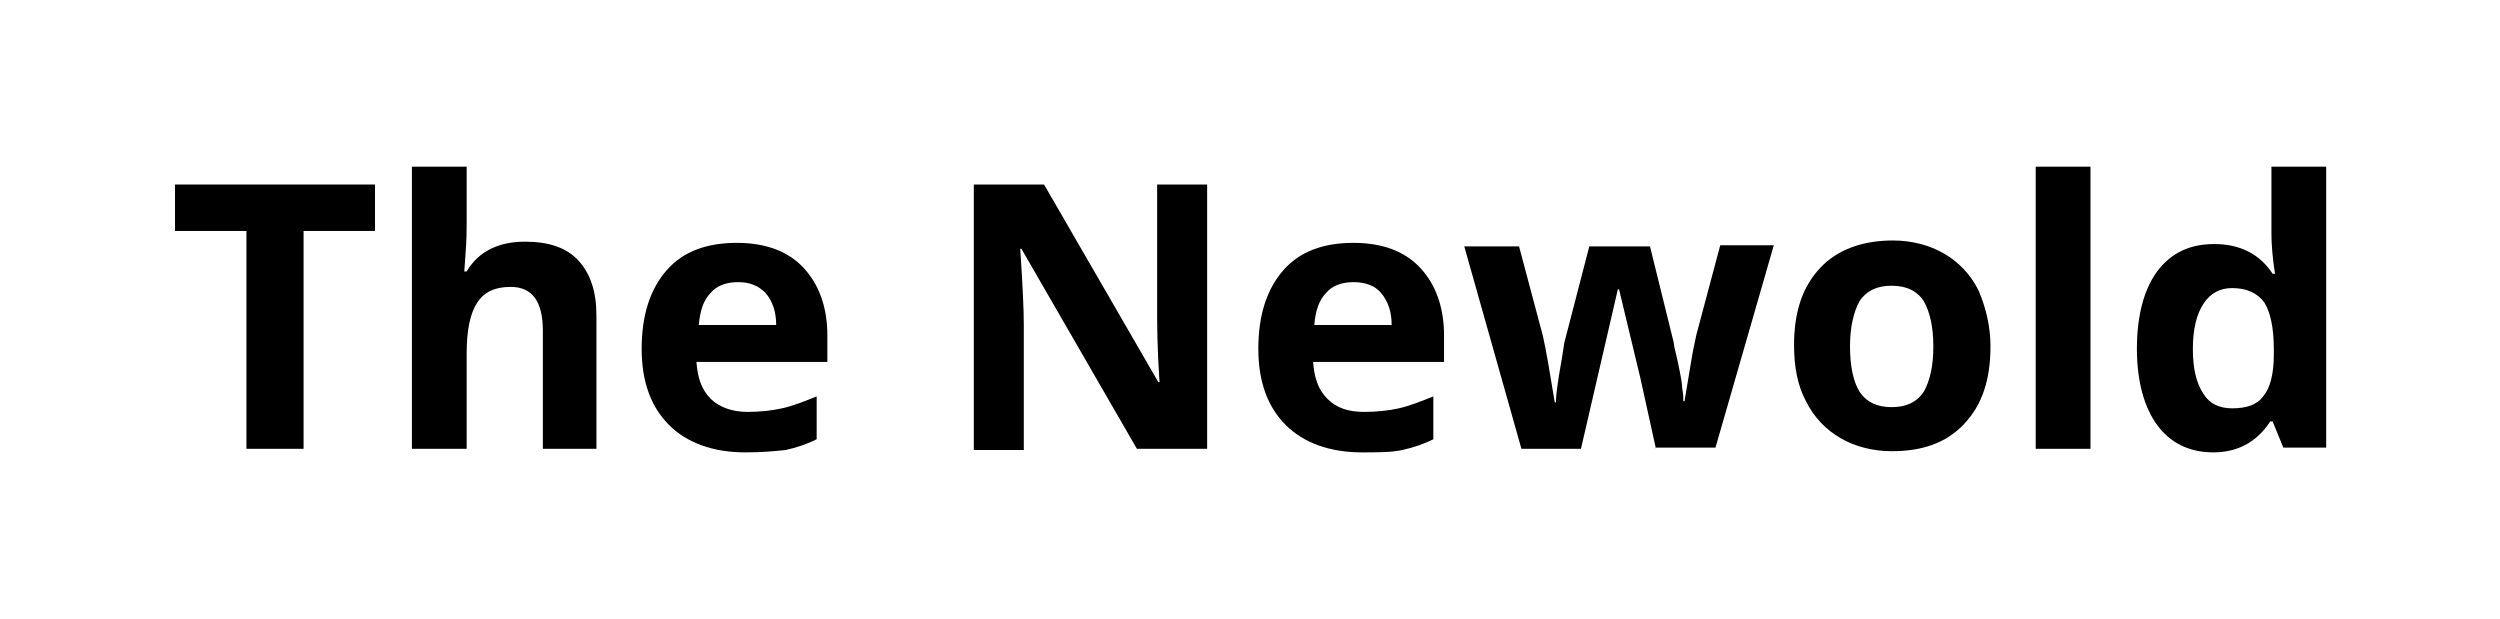
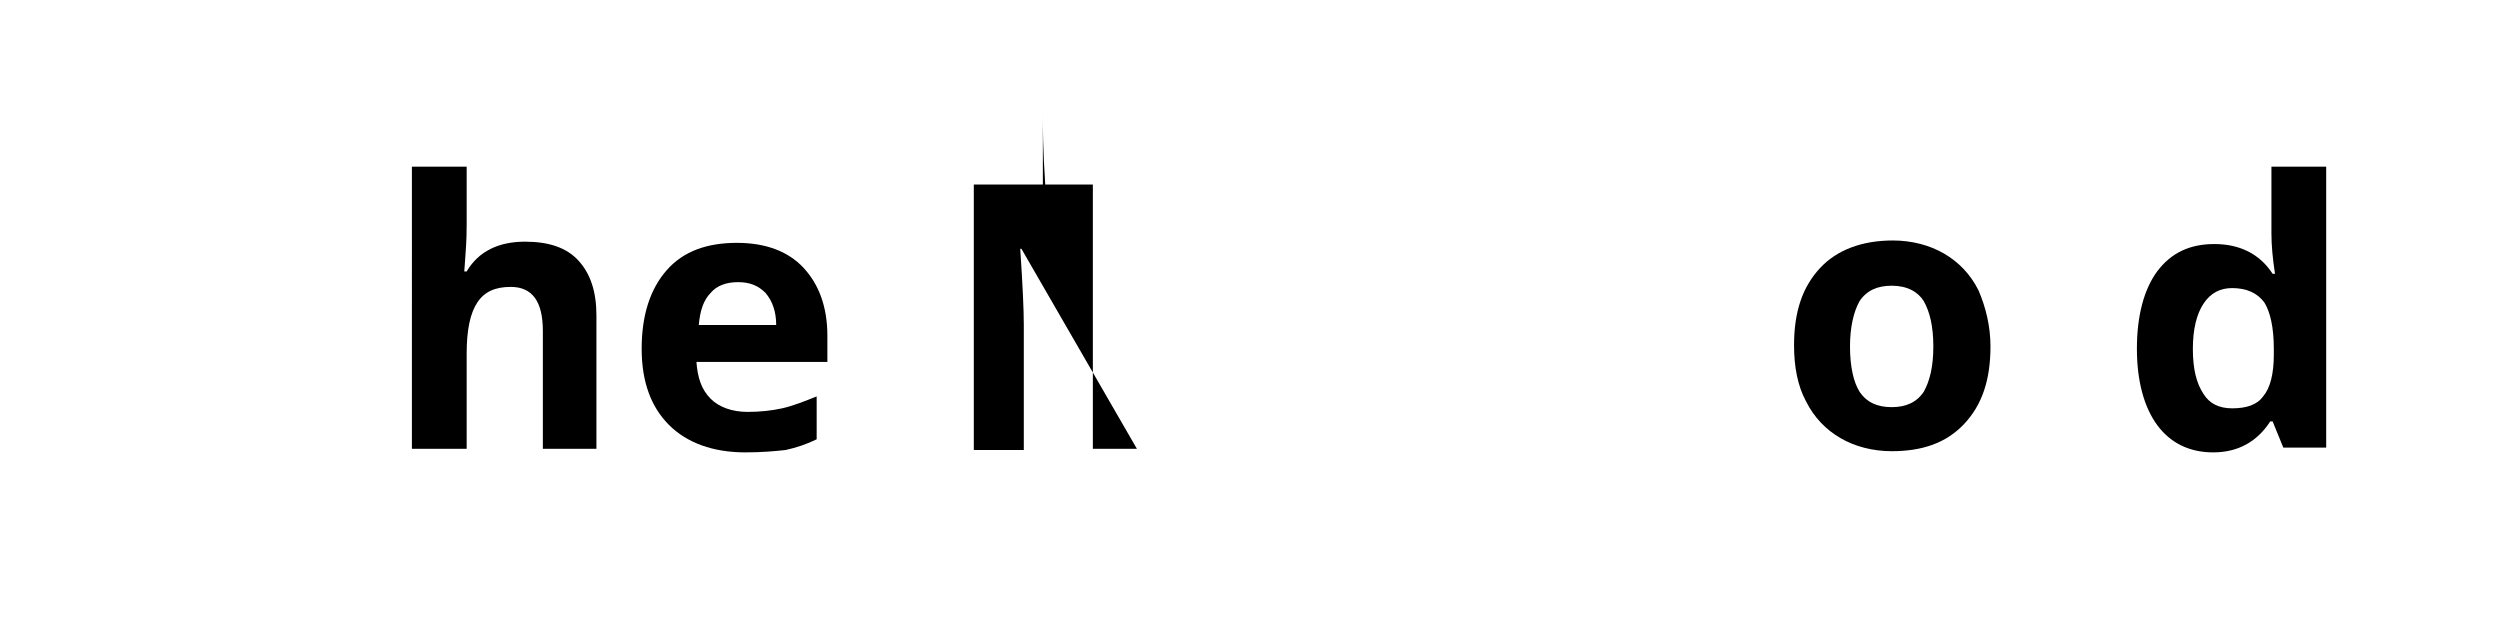
<svg xmlns="http://www.w3.org/2000/svg" version="1.1" id="Layer_1" x="0px" y="0px" viewBox="0 0 210 52" style="enable-background:new 0 0 210 52;" xml:space="preserve">
  <g>
-     <path d="M25.4,37.7h-4.7V19.4h-6v-3.9h16.8v3.9h-6V37.7z" />
    <path d="M50.2,37.7h-4.6v-9.9c0-2.5-0.9-3.7-2.7-3.7c-1.3,0-2.2,0.4-2.8,1.3c-0.6,0.9-0.9,2.3-0.9,4.3v8h-4.6V14h4.6v4.8   c0,0.4,0,1.3-0.1,2.6l-0.1,1.4h0.2c1-1.7,2.7-2.5,4.9-2.5c2,0,3.5,0.5,4.5,1.6s1.5,2.6,1.5,4.6V37.7z" />
    <path d="M62.6,38c-2.7,0-4.9-0.8-6.4-2.3c-1.5-1.5-2.3-3.6-2.3-6.4c0-2.8,0.7-5,2.1-6.6c1.4-1.6,3.4-2.3,5.9-2.3   c2.4,0,4.3,0.7,5.6,2.1c1.3,1.4,2,3.3,2,5.7v2.2h-11c0.1,1.3,0.4,2.3,1.2,3.1c0.7,0.7,1.8,1.1,3.1,1.1c1,0,2-0.1,2.9-0.3   s1.9-0.6,2.9-1v3.6c-0.8,0.4-1.7,0.7-2.6,0.9C65.1,37.9,64,38,62.6,38z M62,23.7c-1,0-1.8,0.3-2.3,0.9c-0.6,0.6-0.9,1.5-1,2.7h6.5   c0-1.1-0.3-2-0.9-2.7C63.7,24,63,23.7,62,23.7z" />
-     <path d="M101.5,37.7h-6l-9.7-16.8h-0.1c0.2,3,0.3,5.1,0.3,6.4v10.5h-4.2V15.5h5.9l9.6,16.6h0.1c-0.2-2.9-0.2-4.9-0.2-6.1V15.5h4.2   V37.7z" />
-     <path d="M114.4,38c-2.7,0-4.9-0.8-6.4-2.3c-1.5-1.5-2.3-3.6-2.3-6.4c0-2.8,0.7-5,2.1-6.6c1.4-1.6,3.4-2.3,5.9-2.3   c2.4,0,4.3,0.7,5.6,2.1c1.3,1.4,2,3.3,2,5.7v2.2h-11c0.1,1.3,0.4,2.3,1.2,3.1s1.8,1.1,3.1,1.1c1,0,2-0.1,2.9-0.3   c0.9-0.2,1.9-0.6,2.9-1v3.6c-0.8,0.4-1.7,0.7-2.6,0.9S115.7,38,114.4,38z M113.7,23.7c-1,0-1.8,0.3-2.3,0.9c-0.6,0.6-0.9,1.5-1,2.7   h6.5c0-1.1-0.3-2-0.9-2.7C115.5,24,114.7,23.7,113.7,23.7z" />
-     <path d="M139.1,37.7l-1.3-5.9l-1.8-7.5h-0.1l-3.1,13.4h-5l-4.8-17h4.6l2,7.5c0.3,1.3,0.6,3.2,1,5.6h0.1c0-0.8,0.2-2,0.5-3.7   l0.2-1.3l2.1-8.1h5.1l2,8.1c0,0.2,0.1,0.6,0.2,1s0.2,0.9,0.3,1.4s0.2,1,0.2,1.4c0.1,0.5,0.1,0.8,0.1,1.1h0.1c0.1-0.7,0.3-1.7,0.5-3   c0.2-1.3,0.4-2.1,0.5-2.6l2-7.5h4.5l-4.9,17H139.1z" />
+     <path d="M101.5,37.7h-6l-9.7-16.8h-0.1c0.2,3,0.3,5.1,0.3,6.4v10.5h-4.2V15.5h5.9h0.1c-0.2-2.9-0.2-4.9-0.2-6.1V15.5h4.2   V37.7z" />
    <path d="M167.2,29.1c0,2.8-0.7,4.9-2.2,6.5c-1.5,1.6-3.5,2.3-6.1,2.3c-1.6,0-3.1-0.4-4.3-1.1c-1.2-0.7-2.2-1.7-2.9-3.1   c-0.7-1.3-1-2.9-1-4.7c0-2.8,0.7-4.9,2.2-6.5c1.4-1.5,3.5-2.3,6.1-2.3c1.6,0,3.1,0.4,4.3,1.1s2.2,1.7,2.9,3.1   C166.8,25.8,167.2,27.4,167.2,29.1z M155.4,29.1c0,1.7,0.3,3,0.8,3.8c0.6,0.9,1.5,1.3,2.7,1.3c1.2,0,2.1-0.4,2.7-1.3   c0.5-0.9,0.8-2.1,0.8-3.8c0-1.7-0.3-2.9-0.8-3.8c-0.5-0.8-1.4-1.3-2.7-1.3c-1.2,0-2.1,0.4-2.7,1.3   C155.7,26.2,155.4,27.5,155.4,29.1z" />
-     <path d="M175.6,37.7H171V14h4.6V37.7z" />
    <path d="M185.9,38c-2,0-3.6-0.8-4.7-2.3s-1.7-3.7-1.7-6.4c0-2.8,0.6-5,1.7-6.5c1.2-1.6,2.8-2.3,4.8-2.3c2.1,0,3.8,0.8,4.9,2.5h0.2   c-0.2-1.3-0.3-2.4-0.3-3.4V14h4.6v23.6h-3.6l-0.9-2.2h-0.2C189.6,37.1,188,38,185.9,38z M187.5,34.3c1.2,0,2.1-0.3,2.6-1   c0.6-0.7,0.9-1.9,0.9-3.5v-0.5c0-1.8-0.3-3.1-0.8-3.9c-0.6-0.8-1.5-1.2-2.7-1.2c-1,0-1.8,0.4-2.4,1.3c-0.6,0.9-0.9,2.2-0.9,3.8   c0,1.7,0.3,2.9,0.9,3.8C185.6,33.9,186.4,34.3,187.5,34.3z" />
  </g>
</svg>